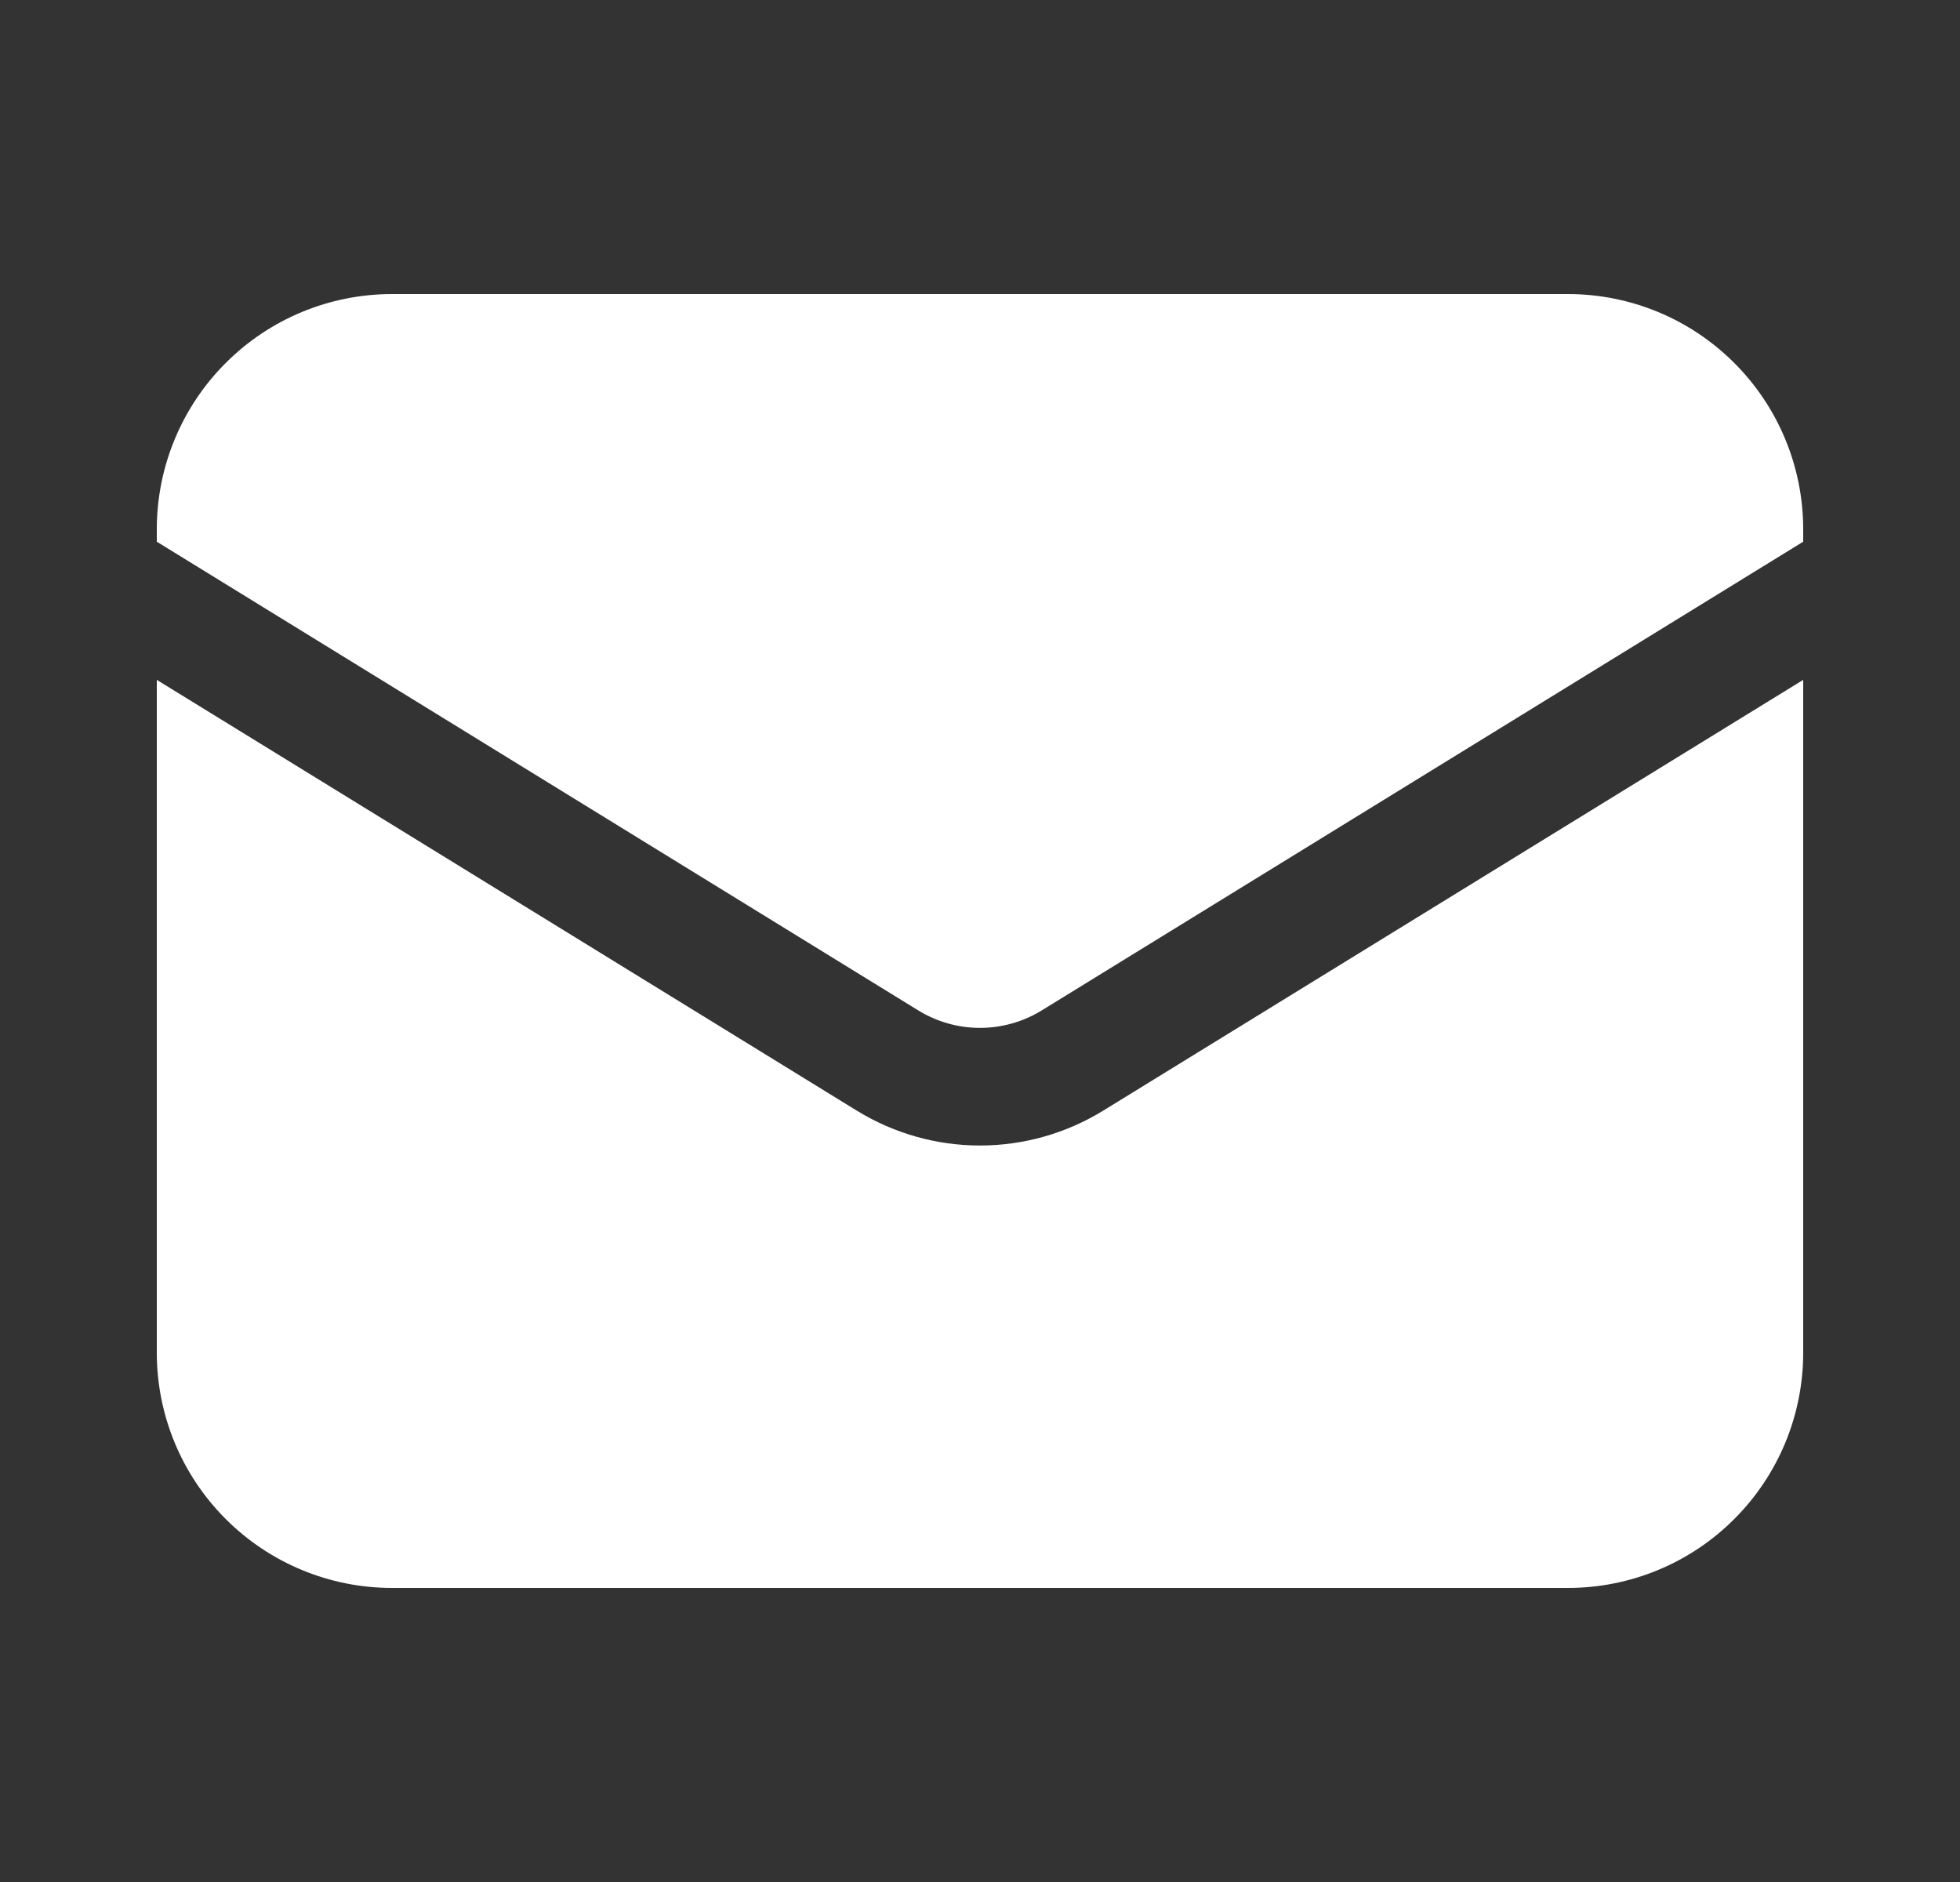
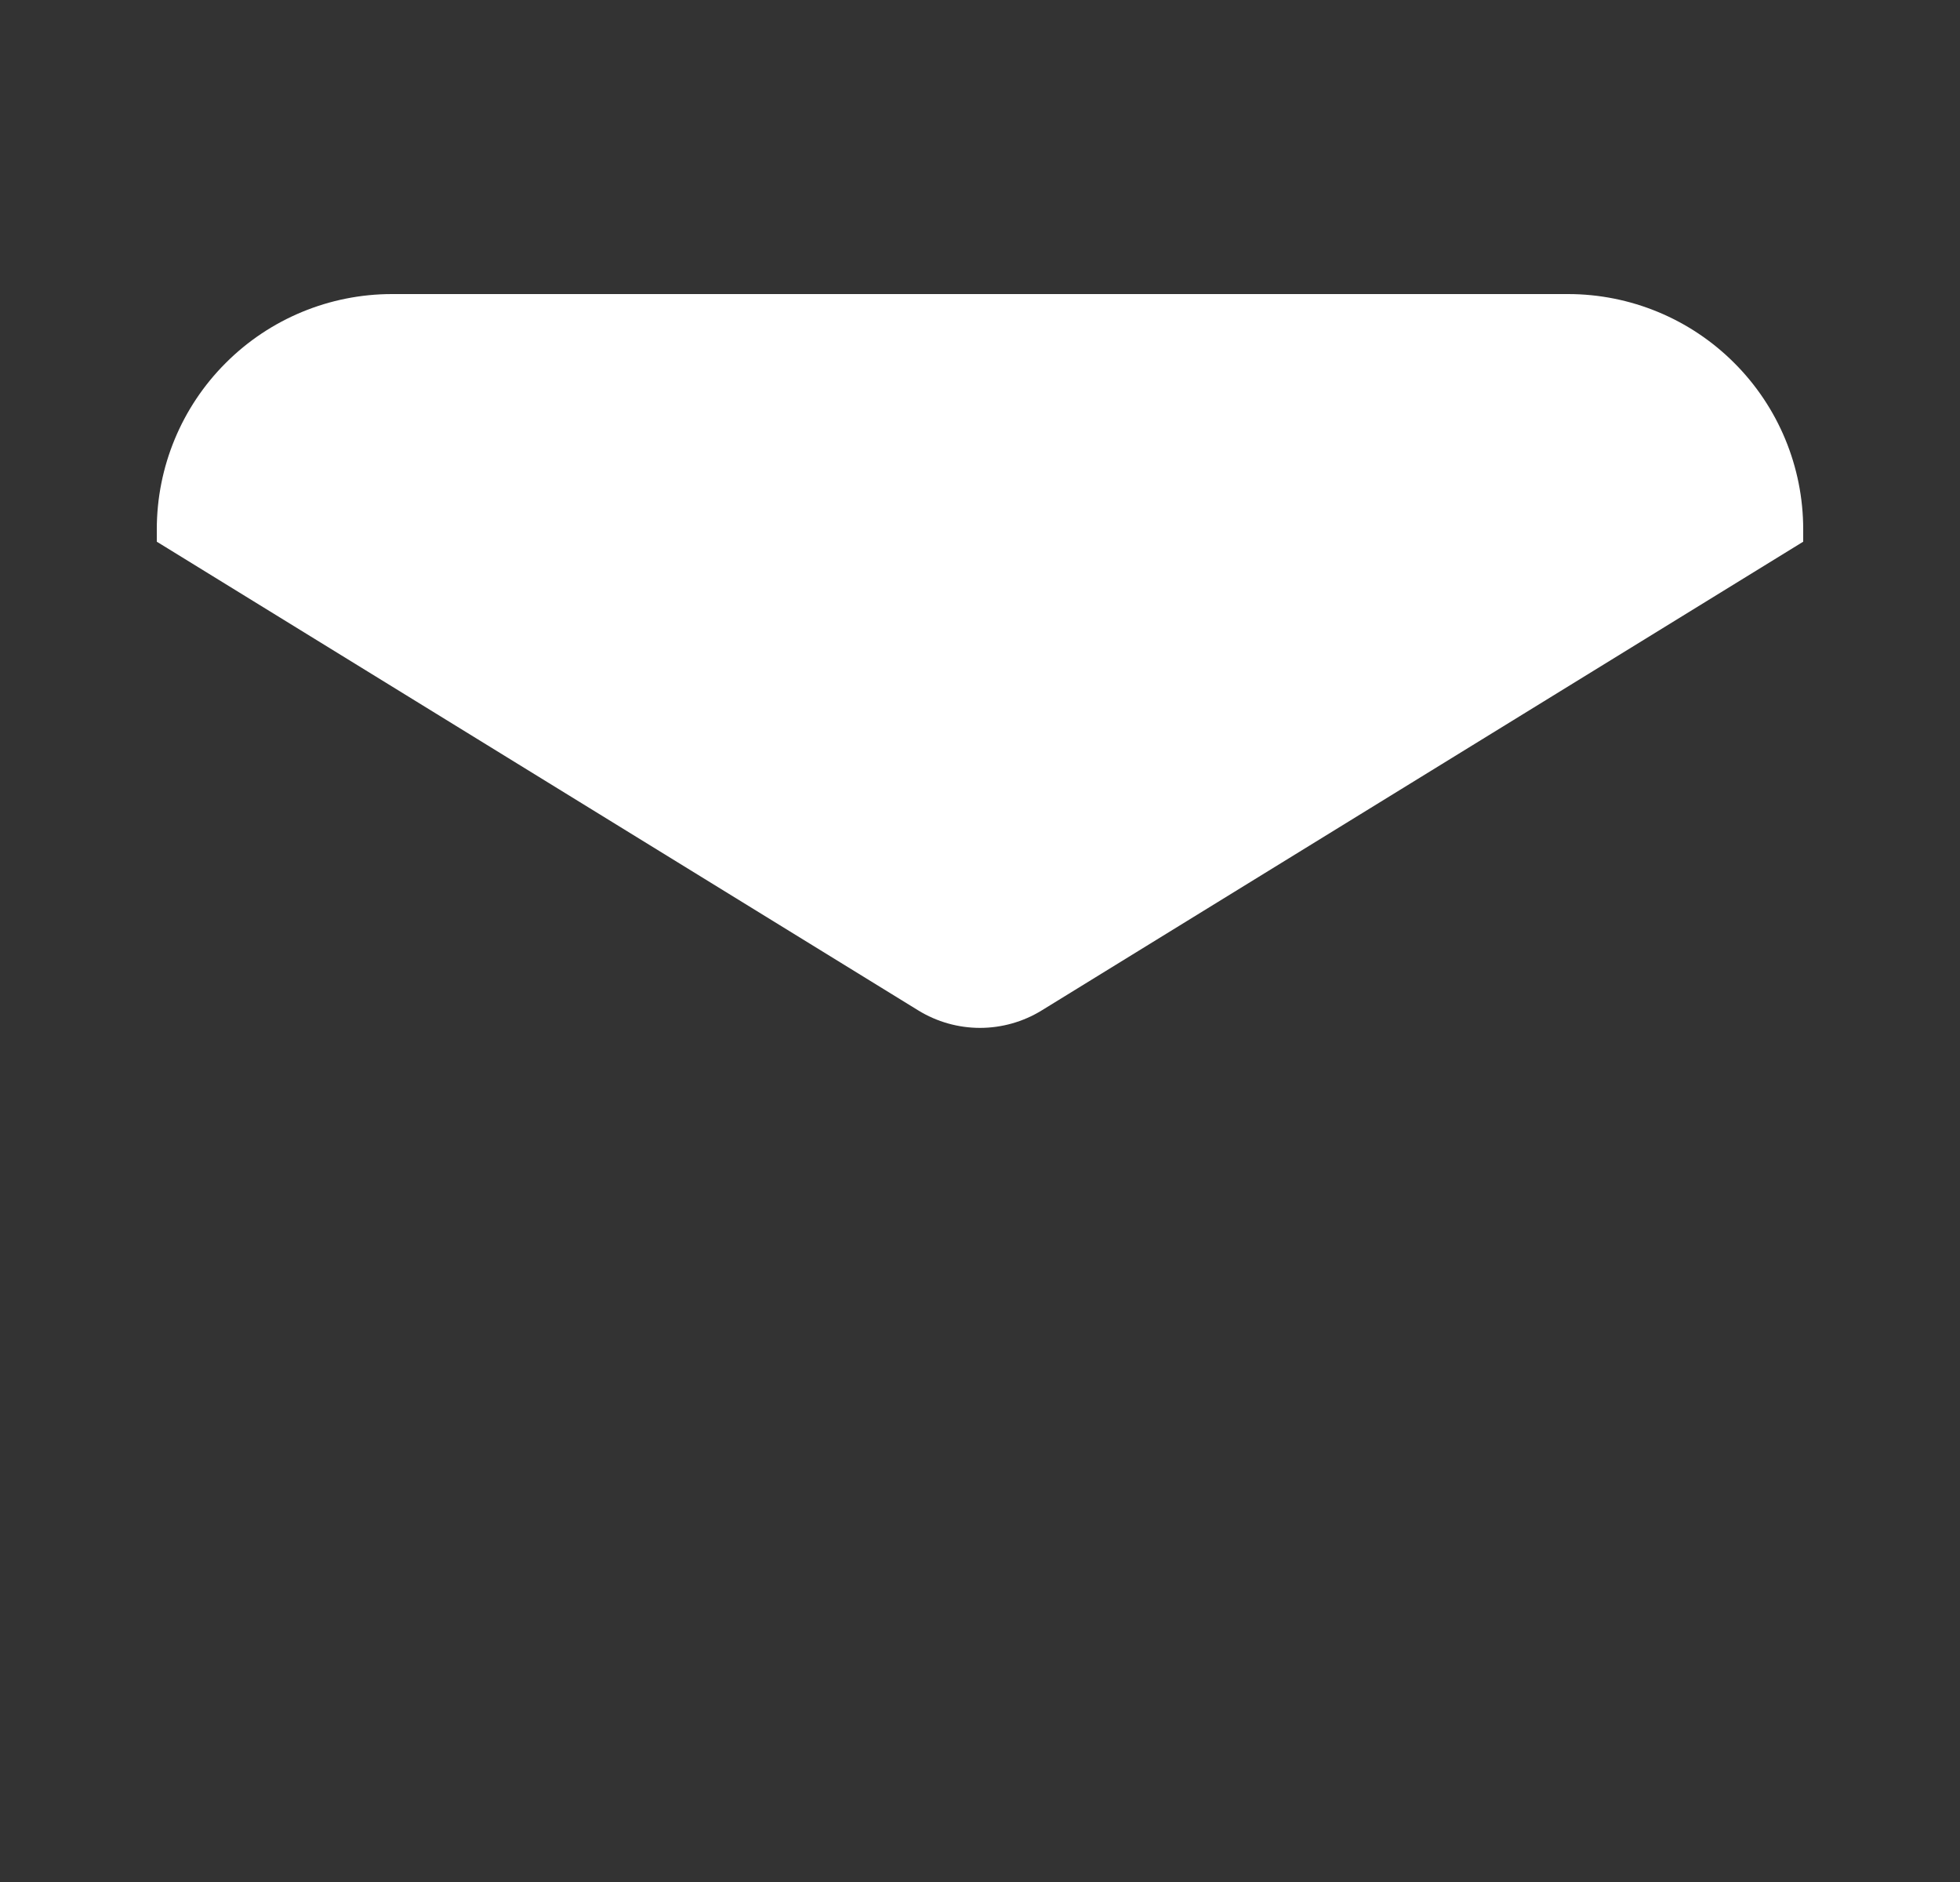
<svg xmlns="http://www.w3.org/2000/svg" width="25" height="24" viewBox="0 0 25 24" fill="none">
  <rect x="0" y="0" width="25" height="24" fill="#333333" stroke="none" />
-   <path d="M2 8.67V17.25C2 18.046 2.316 18.809 2.879 19.371C3.441 19.934 4.204 20.25 5 20.25H20C20.796 20.25 21.559 19.934 22.121 19.371C22.684 18.809 23 18.046 23 17.25V8.67L14.072 14.163C13.599 14.454 13.055 14.608 12.5 14.608C11.945 14.608 11.401 14.454 10.928 14.163L2 8.67Z" fill="white" />
-   <path d="M23 6.908V6.75C23 5.954 22.684 5.191 22.121 4.629C21.559 4.066 20.796 3.75 20 3.75H5C4.204 3.75 3.441 4.066 2.879 4.629C2.316 5.191 2 5.954 2 6.75V6.908L11.714 12.886C11.95 13.031 12.223 13.108 12.5 13.108C12.777 13.108 13.05 13.031 13.286 12.886L23 6.908Z" fill="white" />
+   <path d="M23 6.908V6.75C23 5.954 22.684 5.191 22.121 4.629C21.559 4.066 20.796 3.75 20 3.75H5C4.204 3.75 3.441 4.066 2.879 4.629C2.316 5.191 2 5.954 2 6.75V6.908L11.714 12.886C11.95 13.031 12.223 13.108 12.5 13.108C12.777 13.108 13.05 13.031 13.286 12.886Z" fill="white" />
</svg>